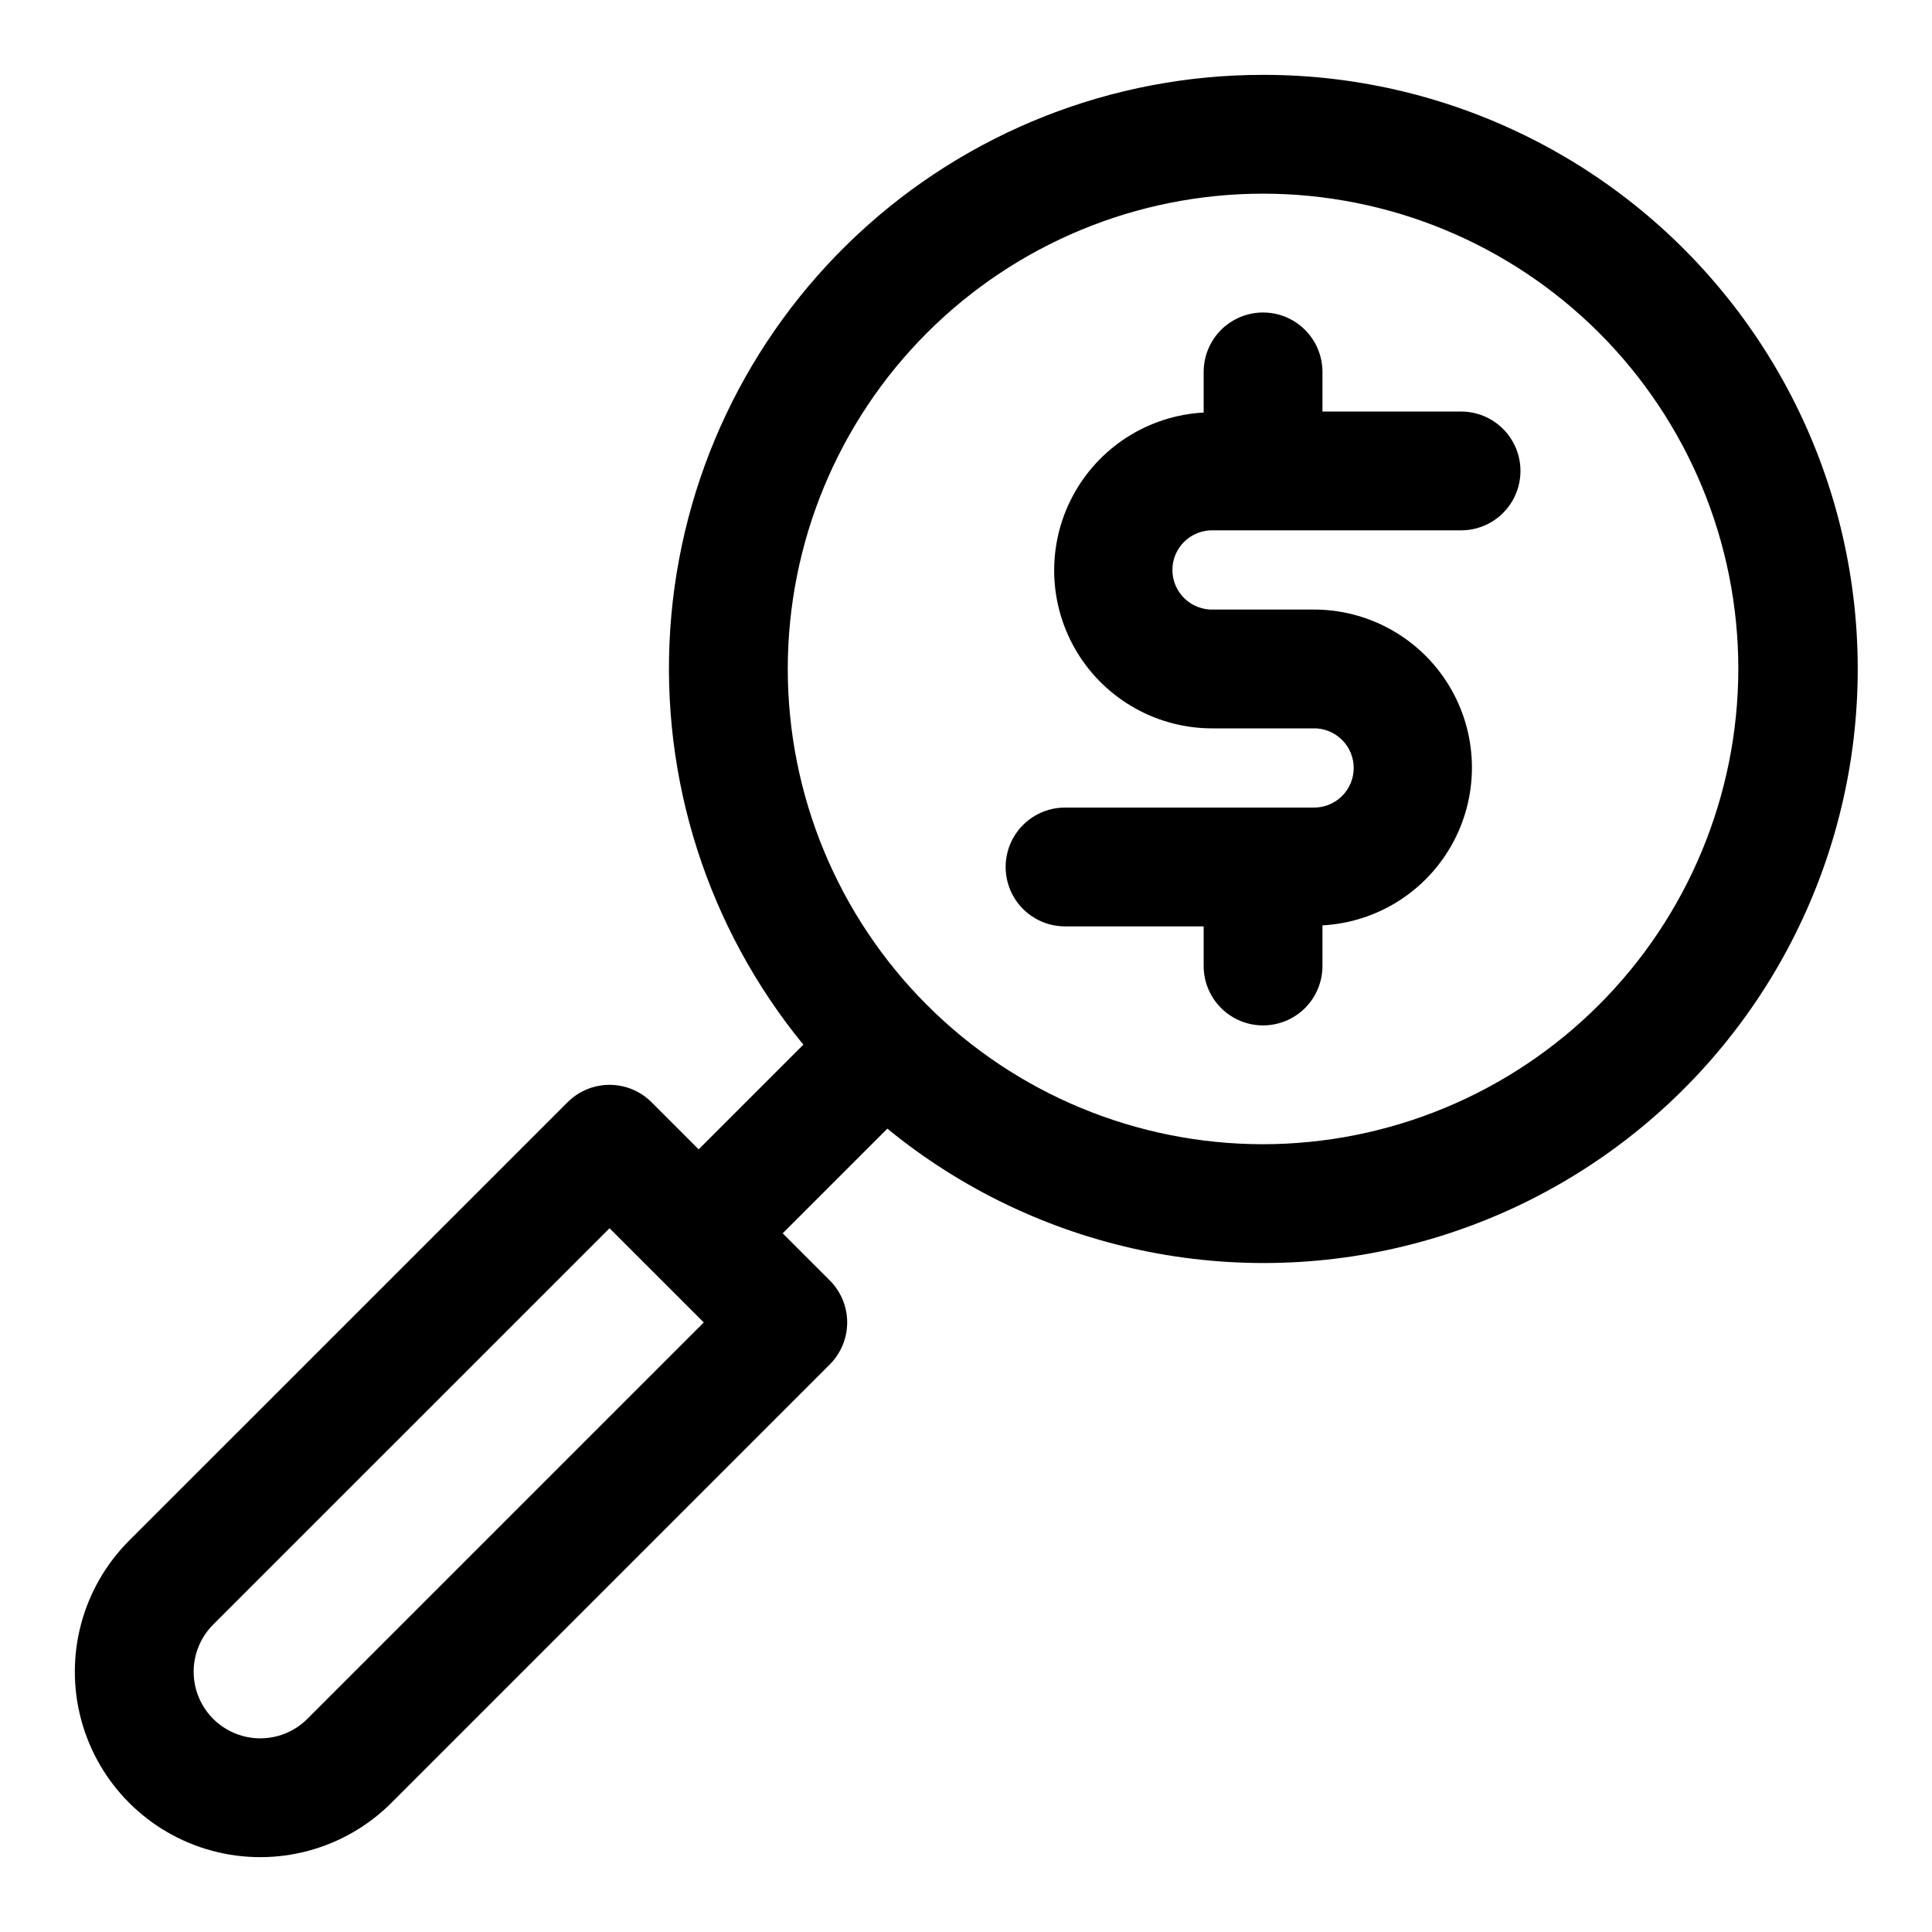
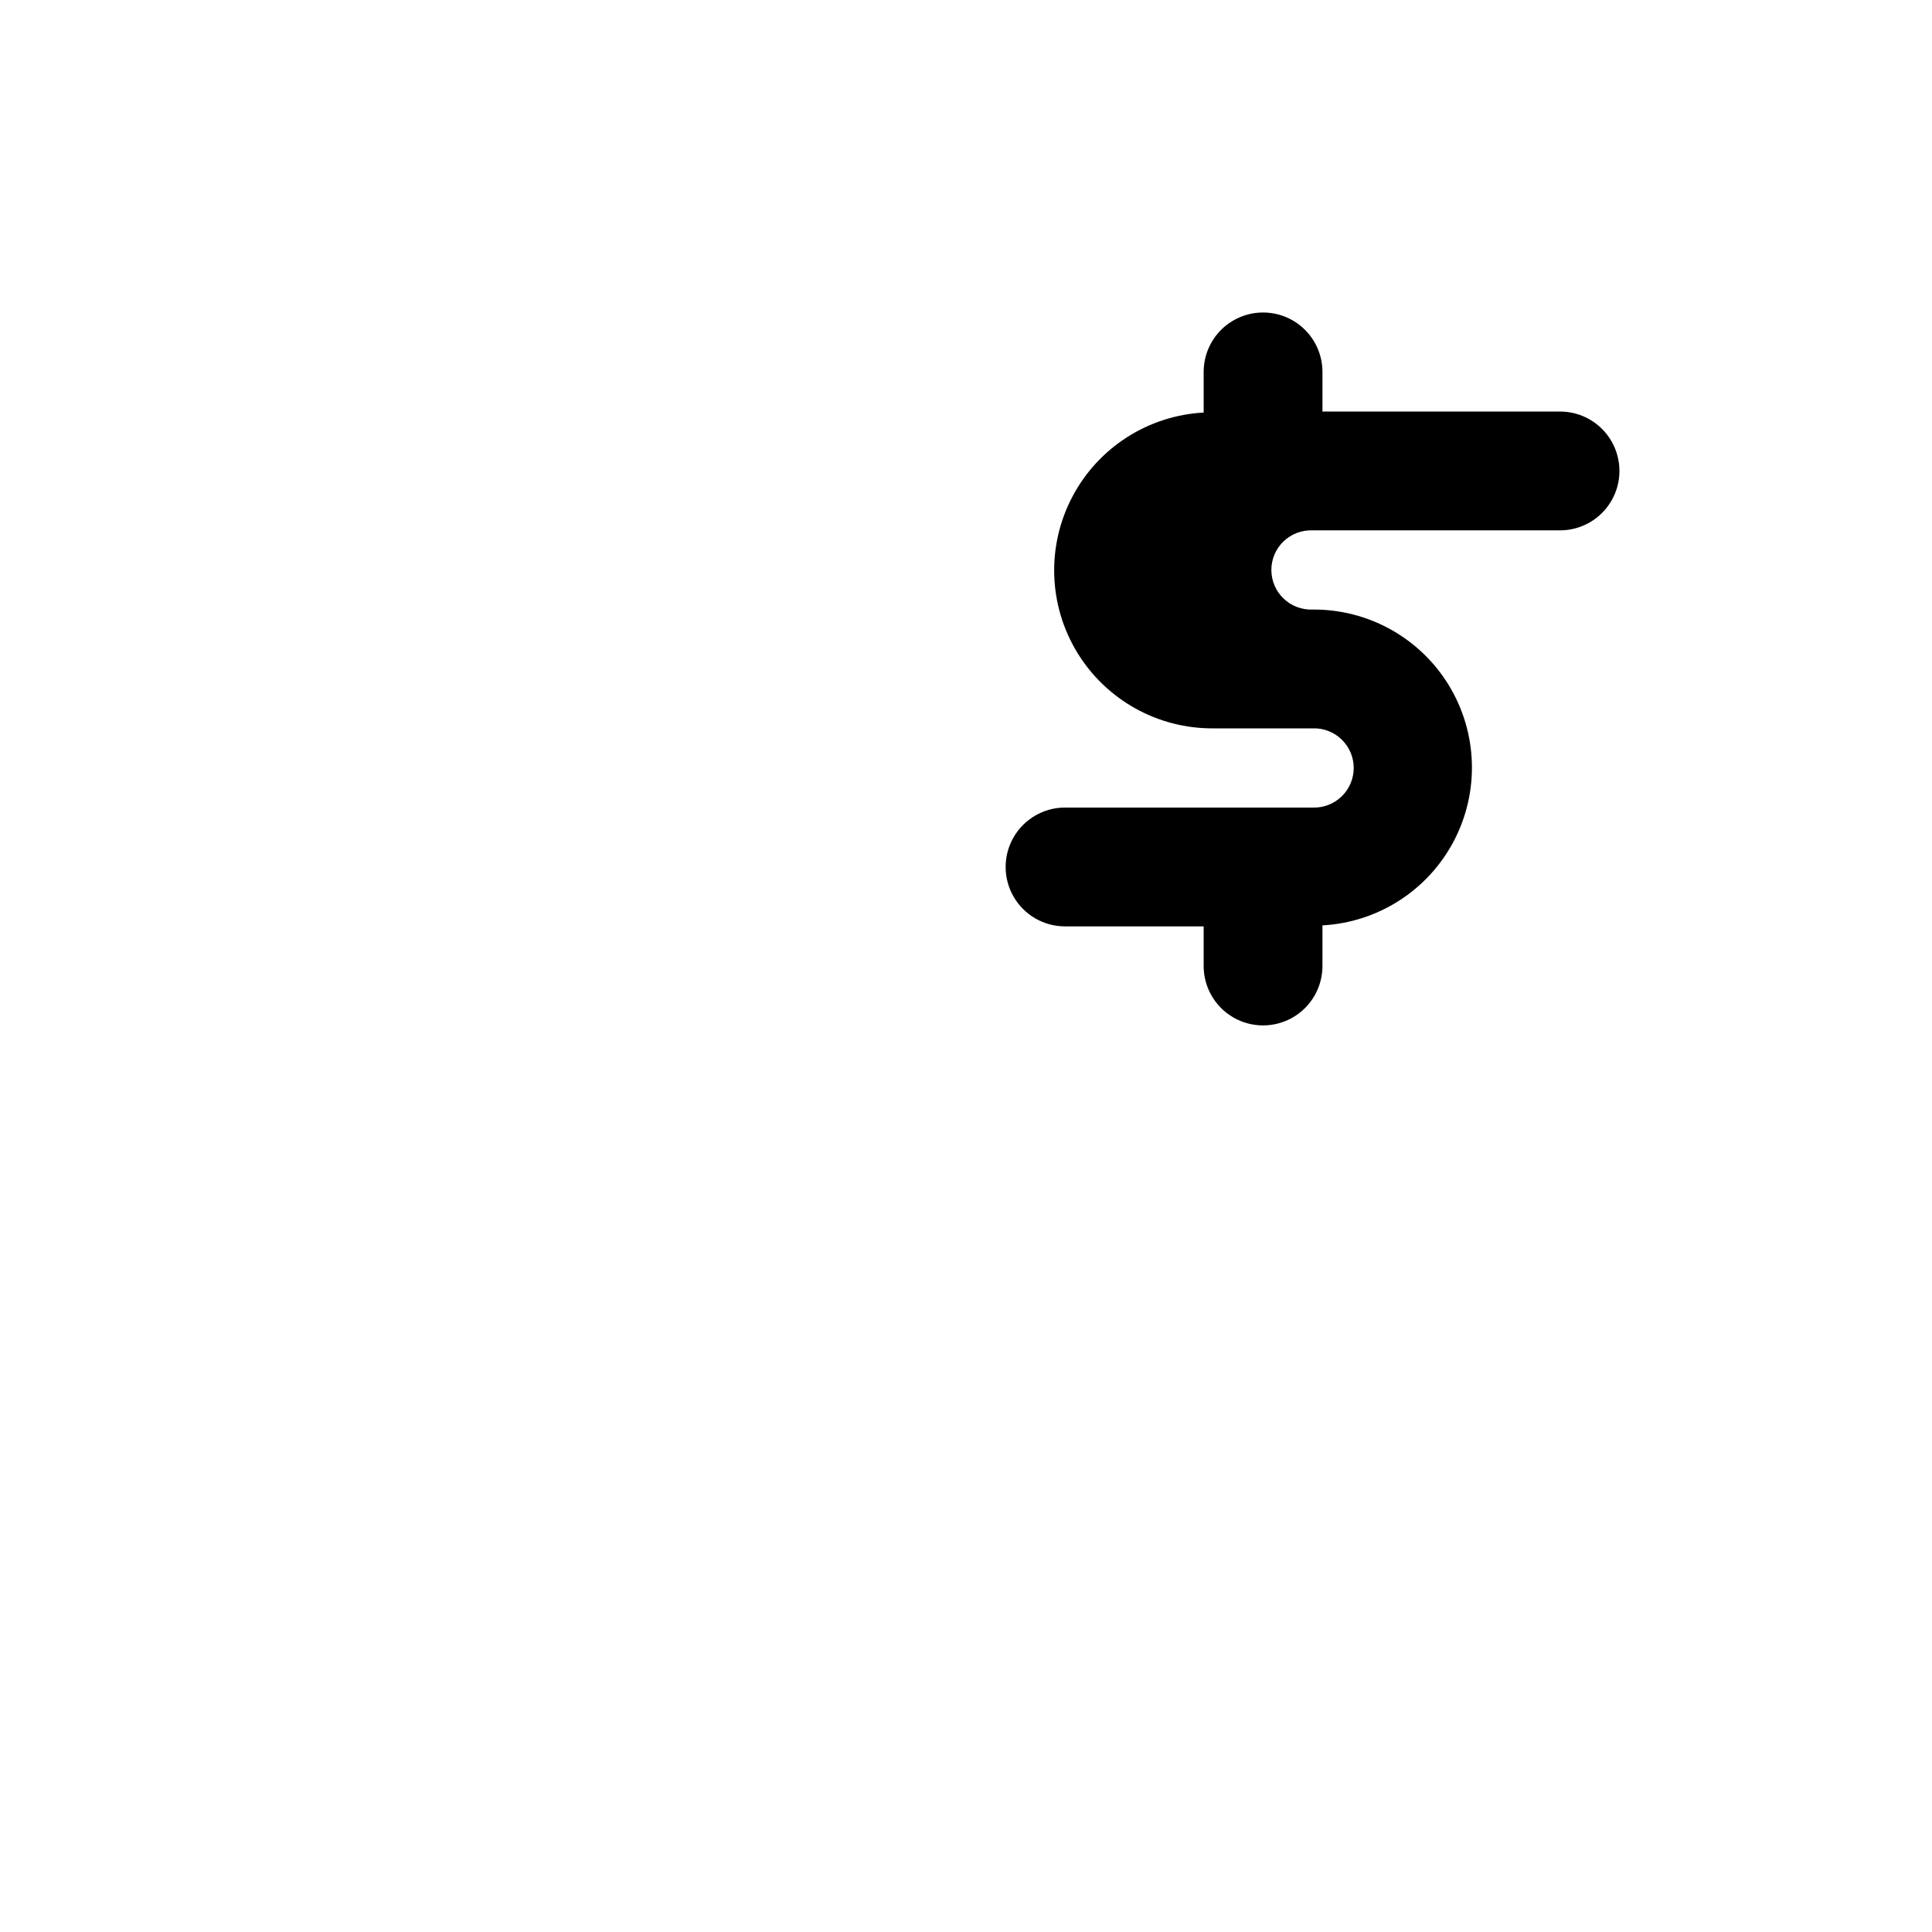
<svg xmlns="http://www.w3.org/2000/svg" fill="#000000" width="800px" height="800px" version="1.1" viewBox="144 144 512 512">
  <g>
-     <path d="m478.72 163.84c-39.941-0.031-78.398 15.129-107.57 42.406-29.176 27.277-46.879 64.633-49.527 104.48-2.648 39.852 9.965 79.219 35.273 110.12l-27.742 27.742-12.484-12.484c-2.953-2.953-6.957-4.613-11.129-4.613-4.176 0-8.18 1.66-11.133 4.613l-116.18 116.17c-12.414 12.414-17.262 30.508-12.719 47.469 4.547 16.957 17.793 30.203 34.75 34.746 16.957 4.543 35.051-0.305 47.465-12.719l116.18-116.18c2.949-2.953 4.609-6.957 4.609-11.133 0-4.172-1.66-8.176-4.609-11.129l-12.484-12.484 27.742-27.742h-0.004c39.629 32.441 92.559 43.578 141.9 29.859 49.34-13.719 88.926-50.578 106.12-98.816 17.195-48.238 9.859-101.83-19.676-143.66-29.535-41.84-77.574-66.699-128.79-66.648zm-253.26 435.67c-4.461 4.461-10.961 6.203-17.055 4.57s-10.852-6.394-12.484-12.484c-1.633-6.094 0.109-12.598 4.566-17.059l105.05-105.04 24.969 24.969zm253.26-152.28c-33.406 0-65.441-13.27-89.062-36.891s-36.891-55.656-36.891-89.062c0-33.402 13.27-65.441 36.891-89.062 23.621-23.617 55.656-36.891 89.062-36.891s65.441 13.273 89.062 36.891c23.621 23.621 36.891 55.66 36.891 89.062-0.039 33.395-13.32 65.41-36.934 89.02-23.613 23.613-55.625 36.895-89.02 36.934z" />
-     <path d="m531.2 253.06h-36.734v-10.5c0-5.625-3-10.824-7.871-13.637s-10.871-2.812-15.742 0-7.871 8.012-7.871 13.637v10.77c-14.715 0.797-27.926 9.27-34.793 22.309-6.863 13.035-6.371 28.723 1.297 41.305 7.672 12.582 21.391 20.207 36.125 20.082h26.23-0.004c2.856-0.113 5.629 0.945 7.688 2.926 2.059 1.977 3.223 4.711 3.223 7.566s-1.164 5.59-3.223 7.566c-2.059 1.98-4.832 3.039-7.688 2.926h-65.59c-5.625 0-10.82 3.004-13.633 7.875-2.812 4.871-2.812 10.871 0 15.742s8.008 7.871 13.633 7.871h36.734v10.504c0 5.625 3 10.82 7.871 13.633s10.871 2.812 15.742 0 7.871-8.008 7.871-13.633v-10.77c14.715-0.797 27.926-9.27 34.793-22.309 6.863-13.039 6.371-28.727-1.297-41.309-7.672-12.582-21.391-20.207-36.125-20.078h-26.227c-2.856 0.109-5.629-0.945-7.688-2.926-2.059-1.98-3.223-4.715-3.223-7.57 0-2.856 1.164-5.586 3.223-7.566 2.059-1.98 4.832-3.035 7.688-2.926h65.59c5.625 0 10.82-3 13.633-7.871 2.812-4.871 2.812-10.875 0-15.746-2.812-4.871-8.008-7.871-13.633-7.871z" />
+     <path d="m531.2 253.06h-36.734v-10.5c0-5.625-3-10.824-7.871-13.637s-10.871-2.812-15.742 0-7.871 8.012-7.871 13.637v10.77c-14.715 0.797-27.926 9.27-34.793 22.309-6.863 13.035-6.371 28.723 1.297 41.305 7.672 12.582 21.391 20.207 36.125 20.082h26.23-0.004c2.856-0.113 5.629 0.945 7.688 2.926 2.059 1.977 3.223 4.711 3.223 7.566s-1.164 5.59-3.223 7.566c-2.059 1.98-4.832 3.039-7.688 2.926h-65.59c-5.625 0-10.82 3.004-13.633 7.875-2.812 4.871-2.812 10.871 0 15.742s8.008 7.871 13.633 7.871h36.734v10.504c0 5.625 3 10.82 7.871 13.633s10.871 2.812 15.742 0 7.871-8.008 7.871-13.633v-10.77c14.715-0.797 27.926-9.27 34.793-22.309 6.863-13.039 6.371-28.727-1.297-41.309-7.672-12.582-21.391-20.207-36.125-20.078c-2.856 0.109-5.629-0.945-7.688-2.926-2.059-1.98-3.223-4.715-3.223-7.57 0-2.856 1.164-5.586 3.223-7.566 2.059-1.98 4.832-3.035 7.688-2.926h65.59c5.625 0 10.82-3 13.633-7.871 2.812-4.871 2.812-10.875 0-15.746-2.812-4.871-8.008-7.871-13.633-7.871z" />
  </g>
</svg>